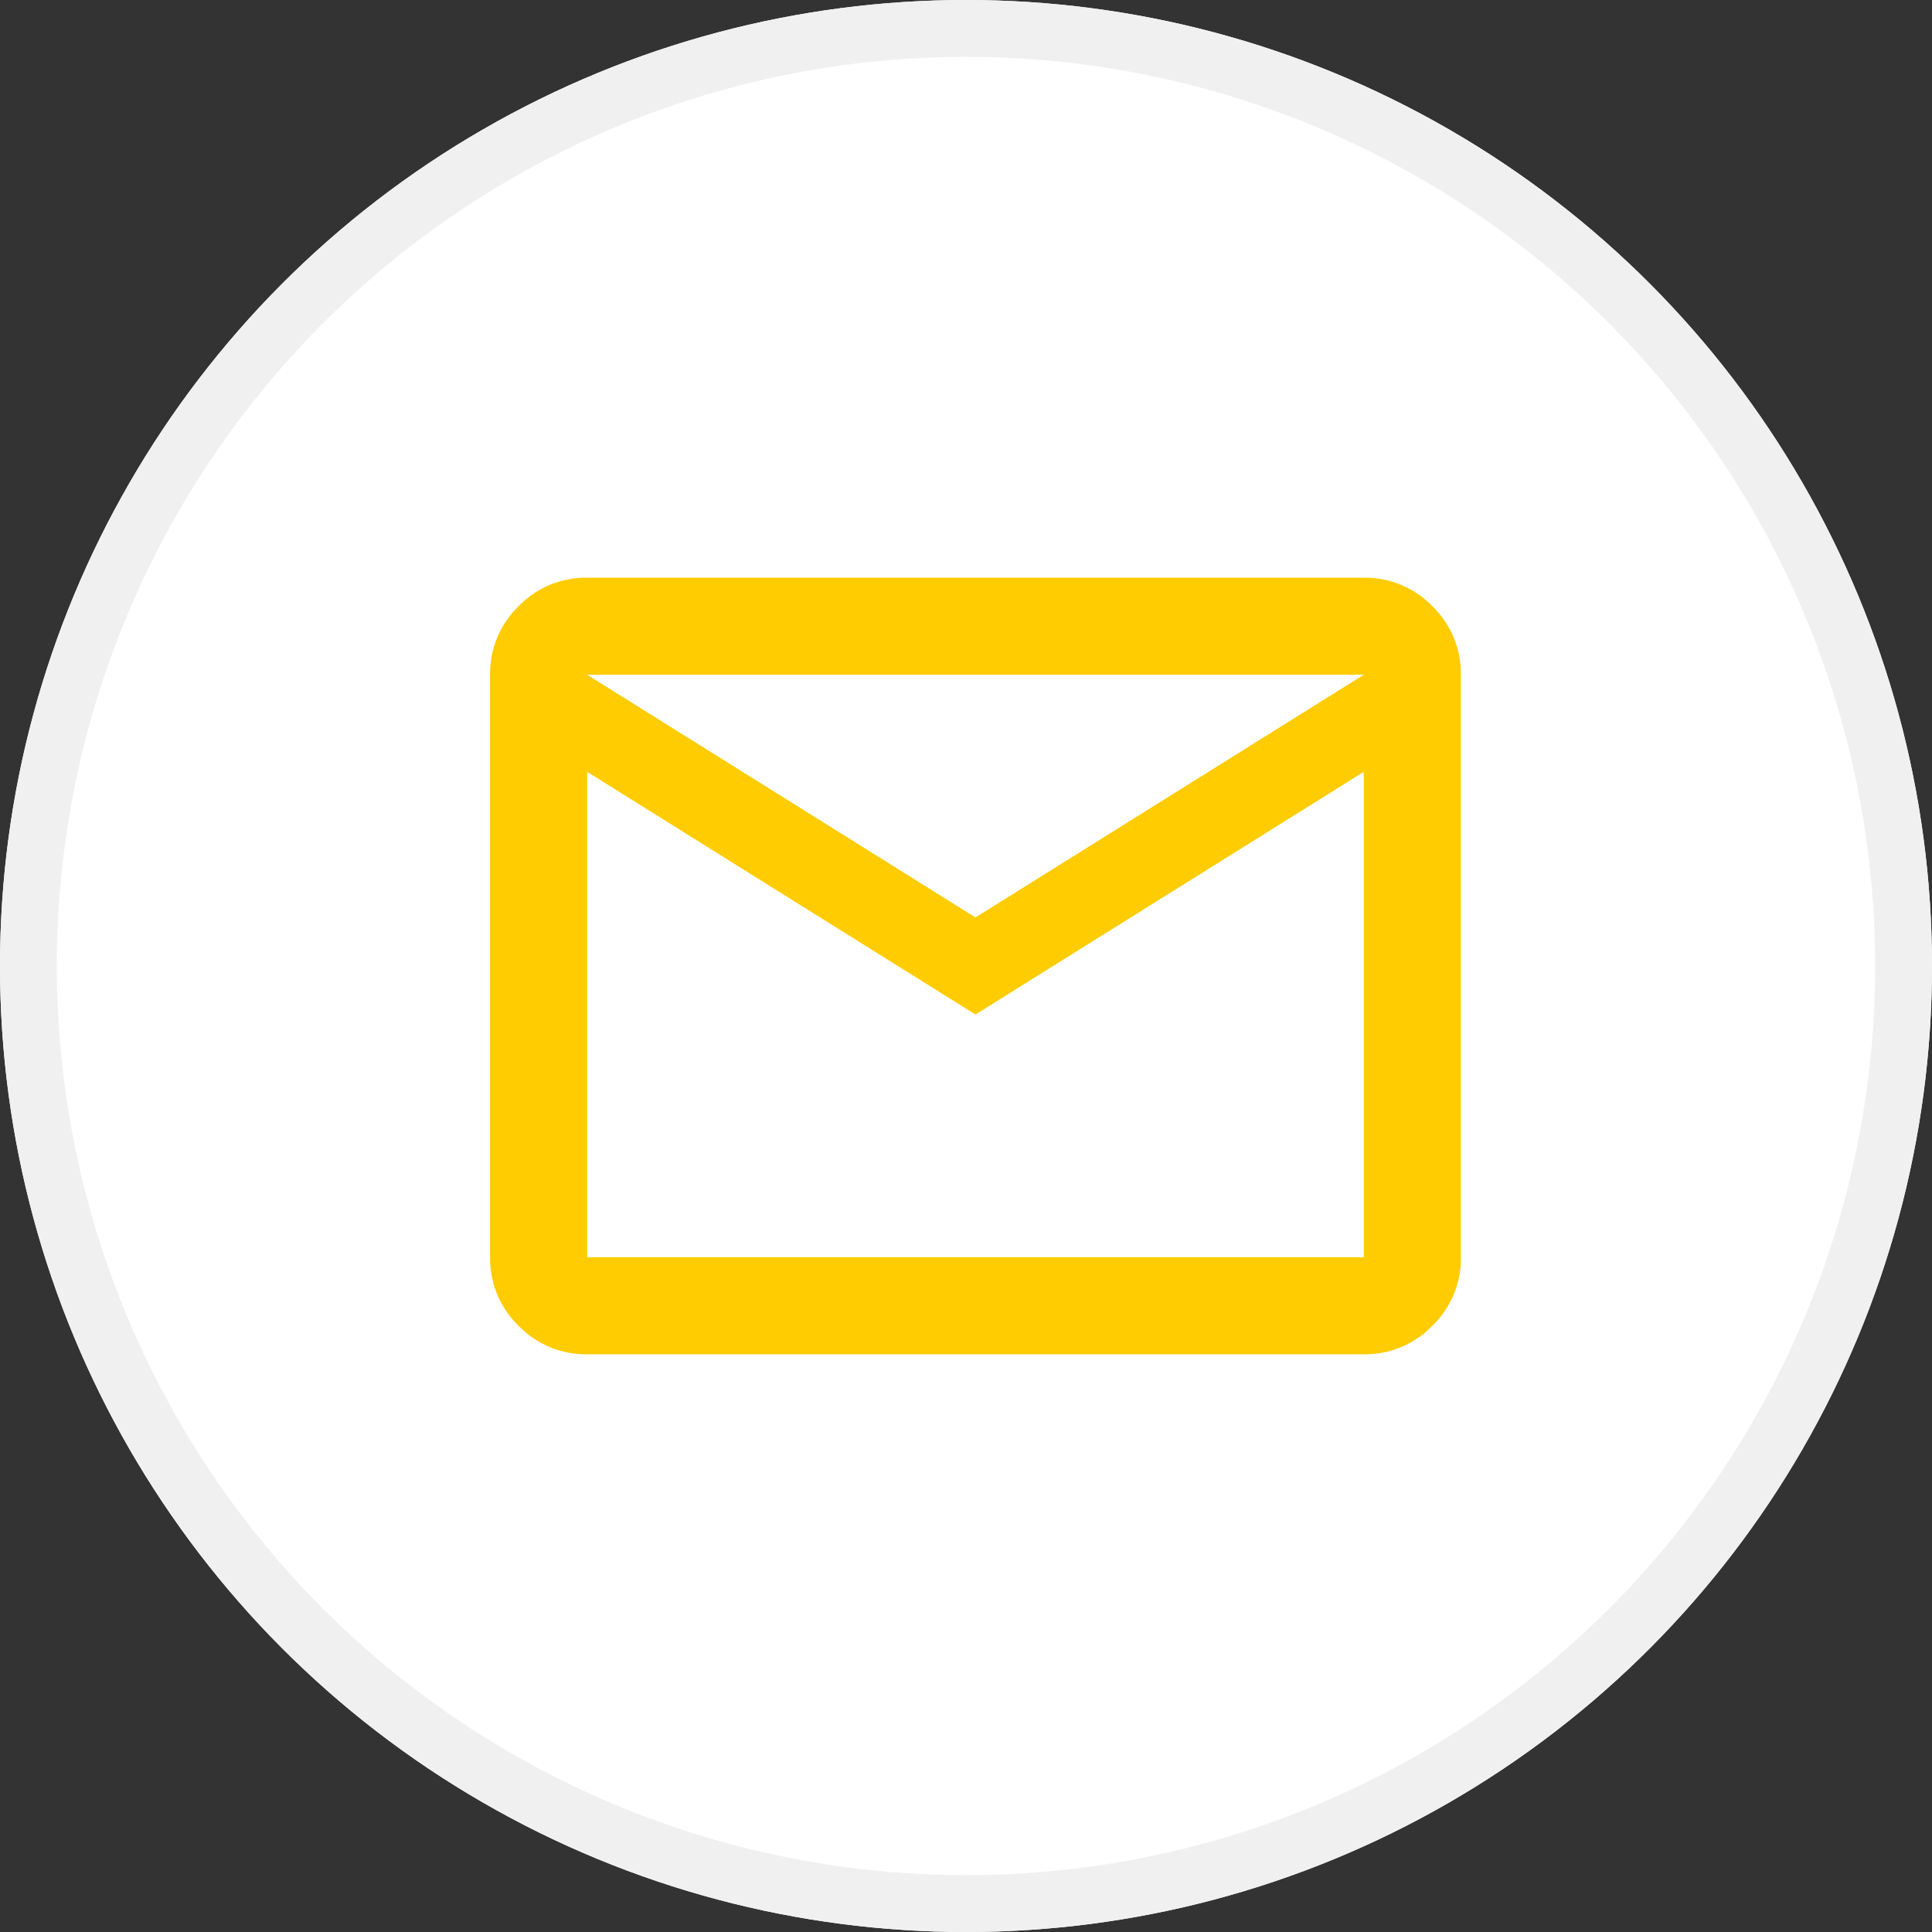
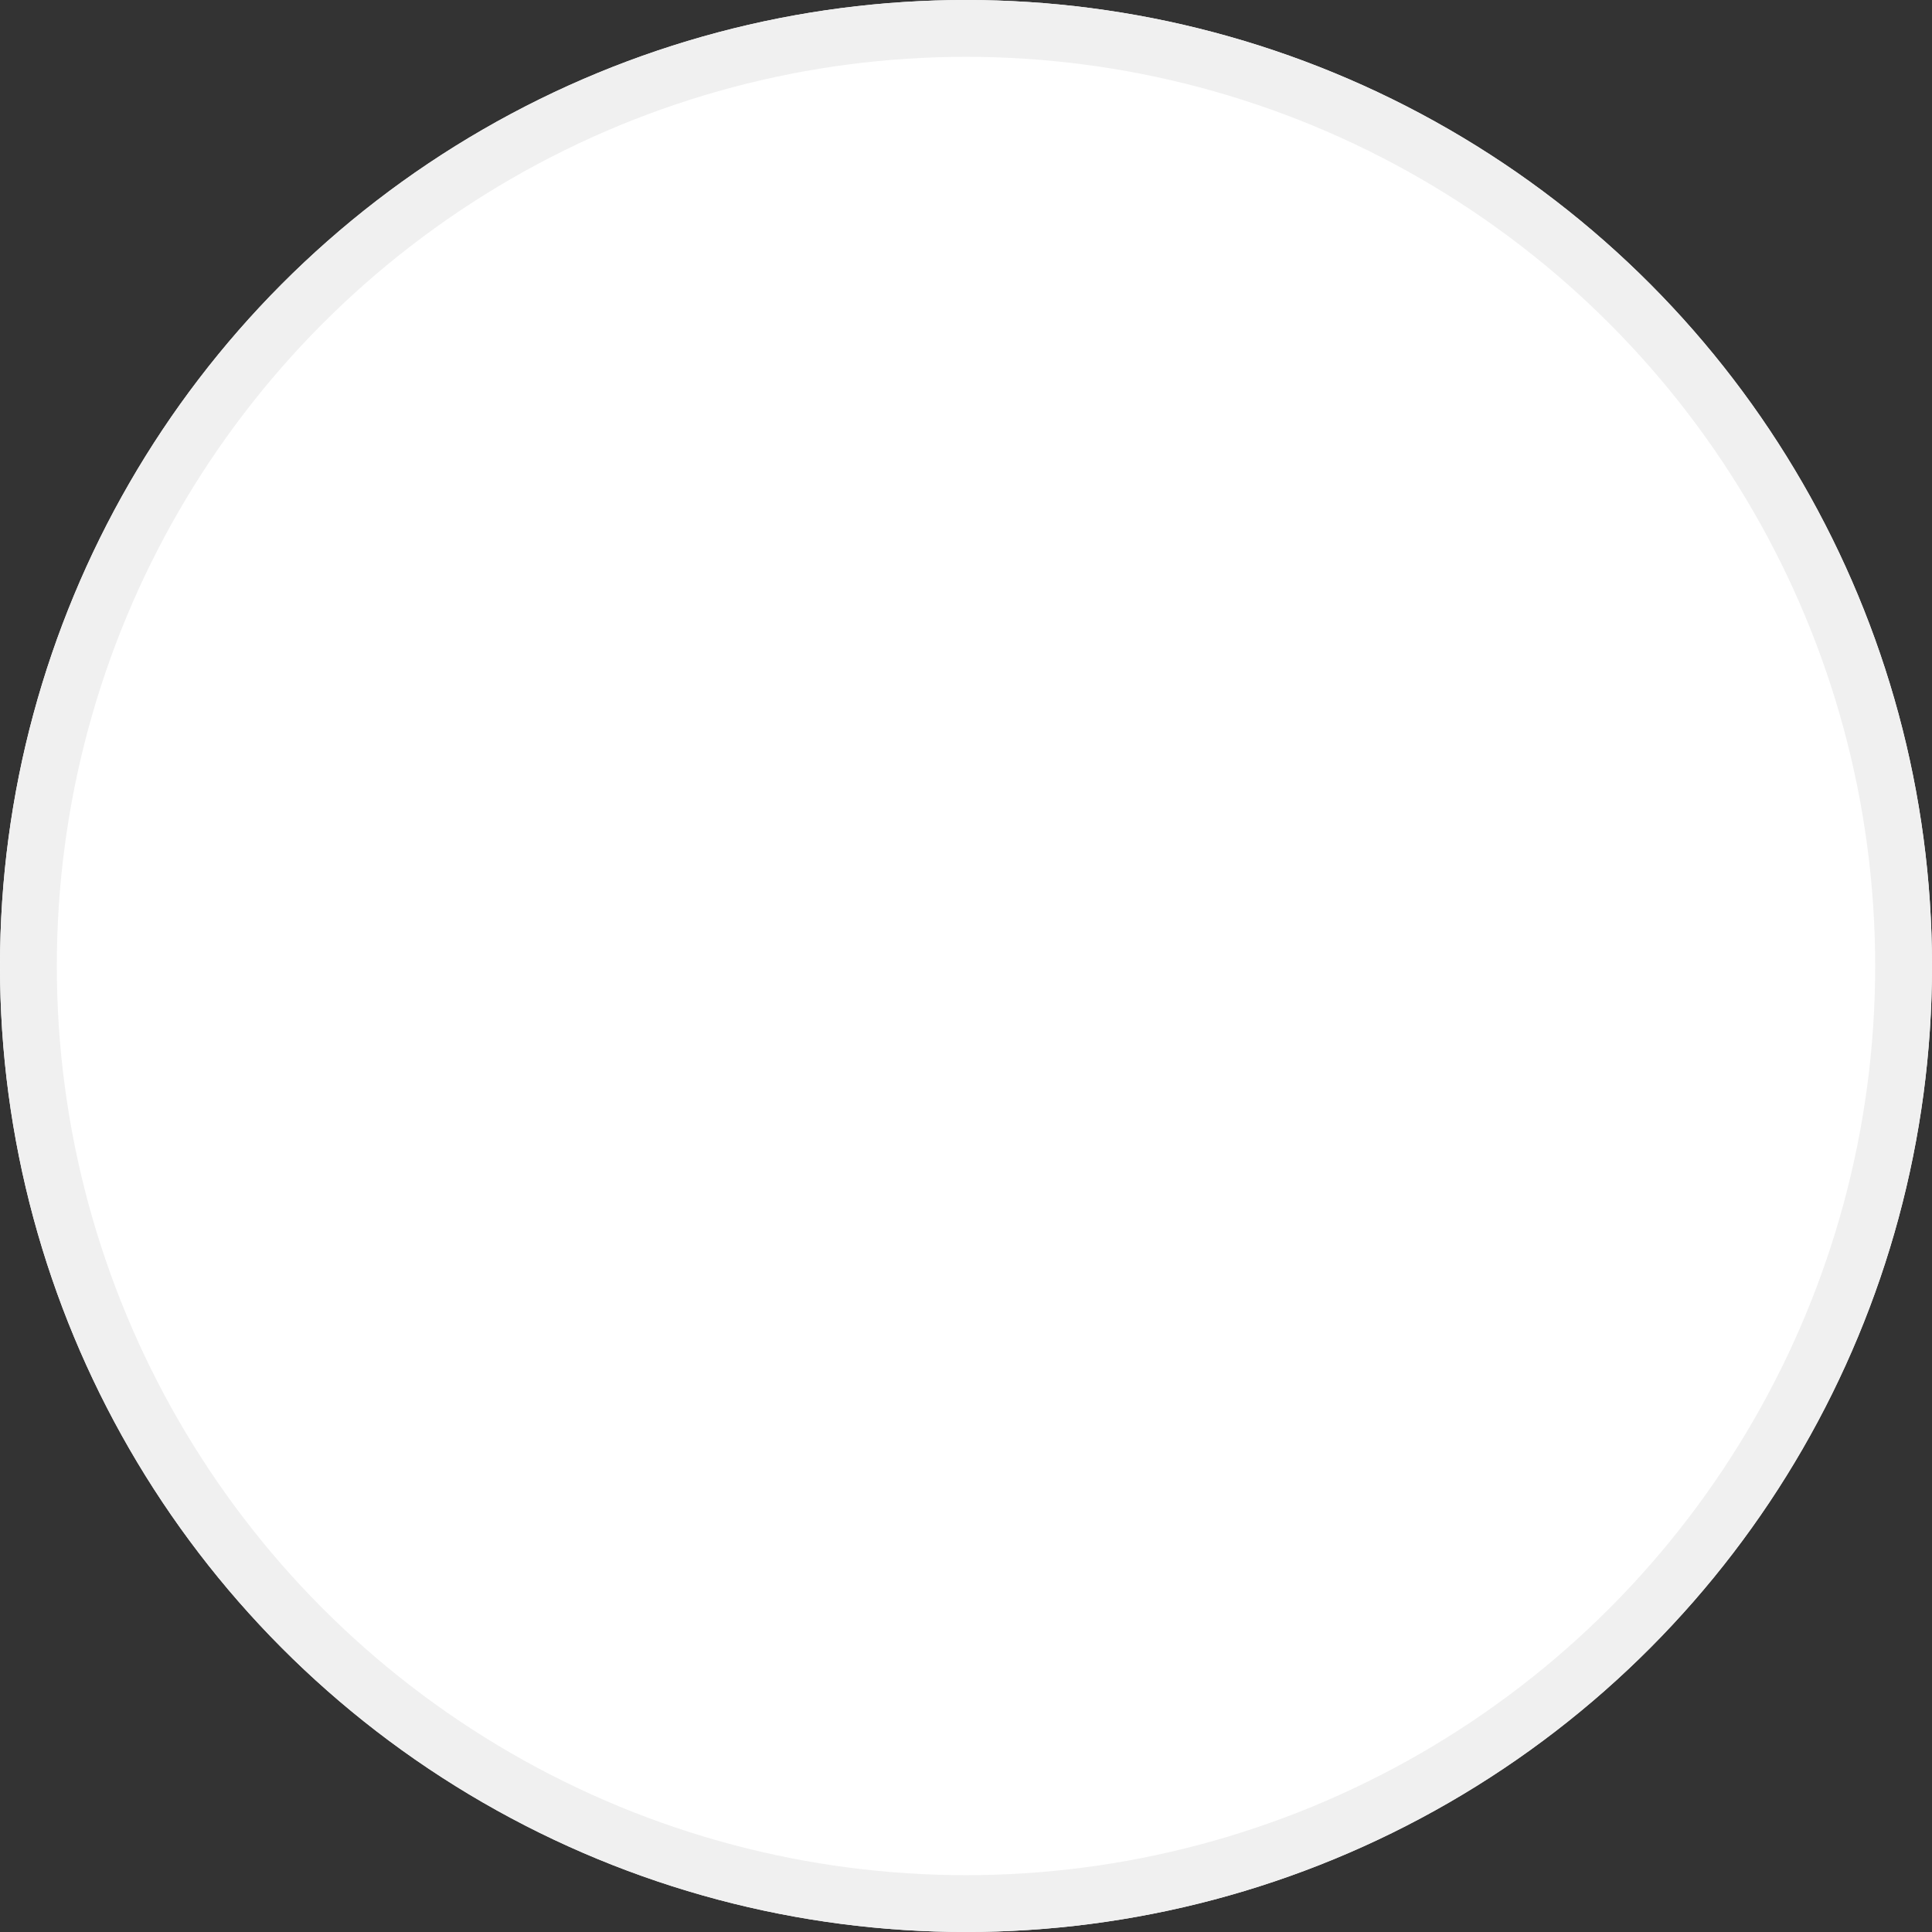
<svg xmlns="http://www.w3.org/2000/svg" width="102" height="102" viewBox="0 0 102 102">
  <rect x="0" y="0" width="102" height="102" fill="#333333" stroke="none" />
  <g id="グループ_22510" data-name="グループ 22510" transform="translate(-411 -5370)">
    <g id="楕円形_1710" data-name="楕円形 1710" transform="translate(411 5370)" fill="#fff" stroke="#f0f0f0" stroke-width="3">
      <circle cx="51" cy="51" r="51" stroke="none" />
      <circle cx="51" cy="51" r="49.5" fill="none" />
    </g>
-     <path id="mail_24dp_1F1F1F_FILL0_wght400_GRAD0_opsz24" d="M85.125-759a4.935,4.935,0,0,1-3.62-1.505A4.935,4.935,0,0,1,80-764.125v-30.75a4.935,4.935,0,0,1,1.505-3.62A4.935,4.935,0,0,1,85.125-800h41a4.935,4.935,0,0,1,3.62,1.505,4.935,4.935,0,0,1,1.505,3.62v30.75a4.935,4.935,0,0,1-1.505,3.62,4.935,4.935,0,0,1-3.62,1.505Zm20.5-17.938-20.5-12.813v25.625h41V-789.75Zm0-5.125,20.5-12.813h-41Zm-20.5-7.688v0Z" transform="translate(356.875 6200.5)" fill="#ffcc01" />
  </g>
</svg>